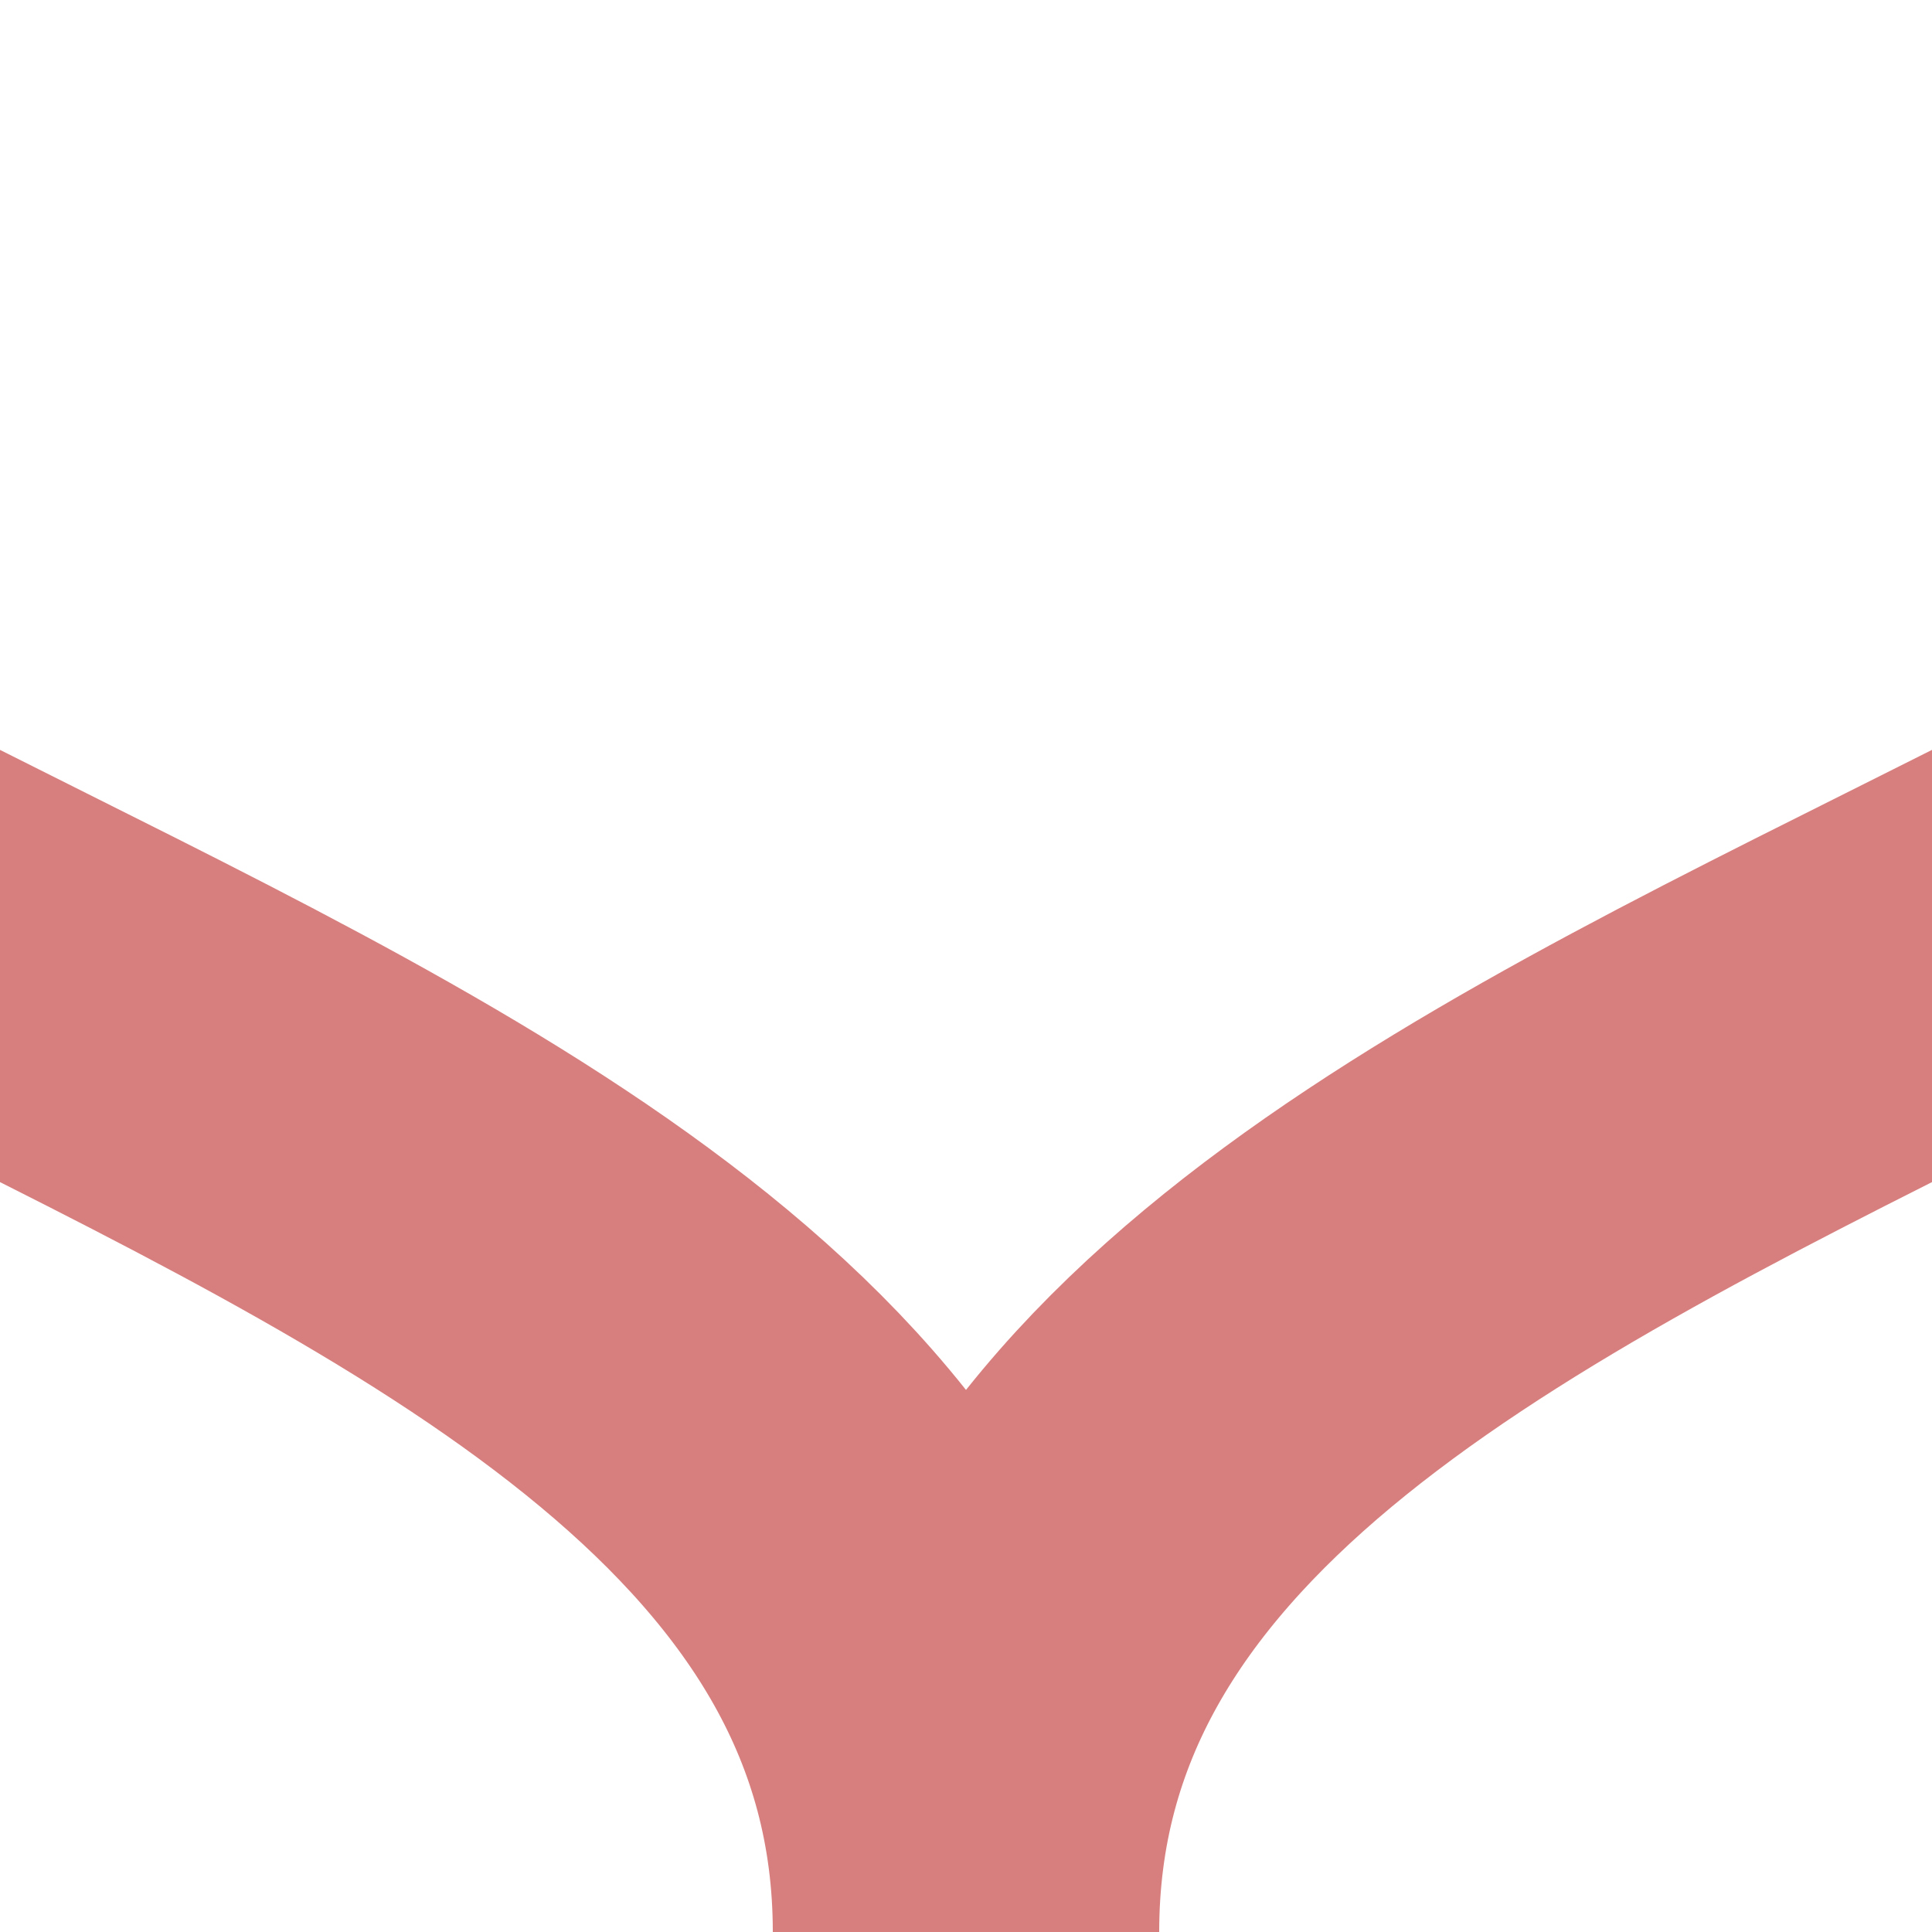
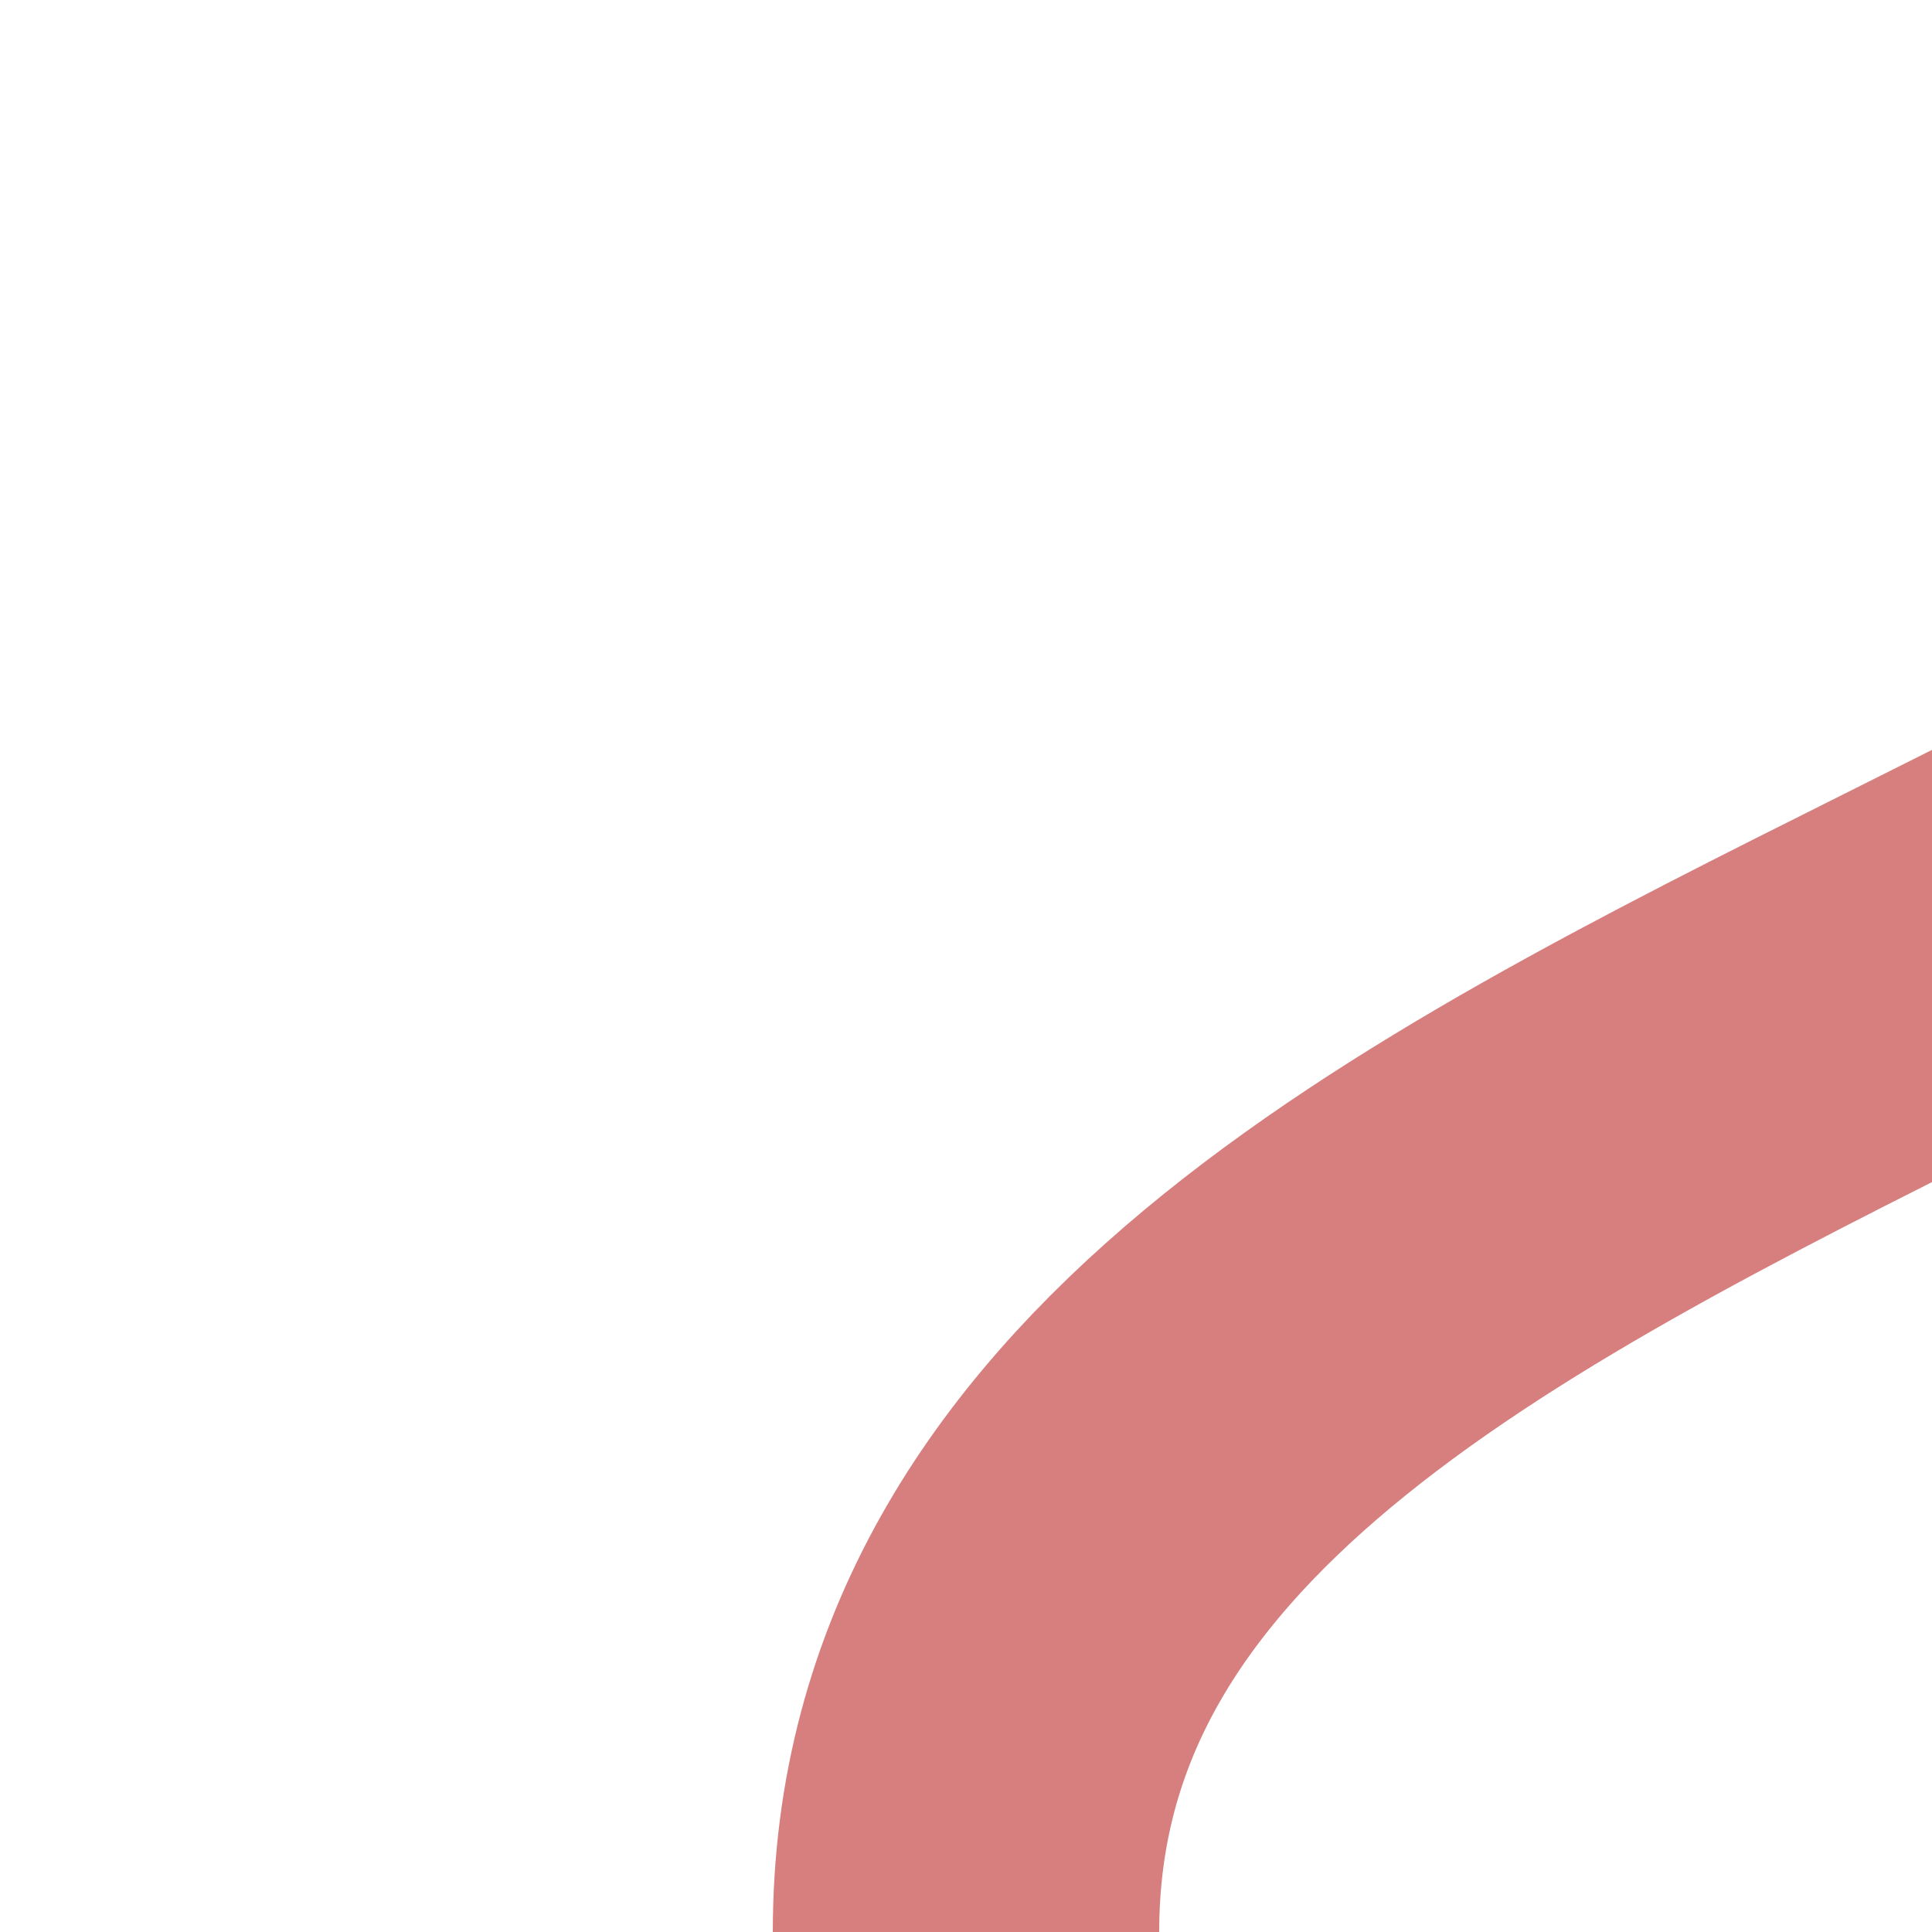
<svg xmlns="http://www.w3.org/2000/svg" height="500" width="500">
  <title>exKRW+lr</title>
  <g stroke="#d77f7e" stroke-width="100" fill="none">
    <path d="M 750,0 C 750,250 250,250 250,500" />
-     <path d="M -250,0 C -250,250 250,250 250,500" />
  </g>
</svg>